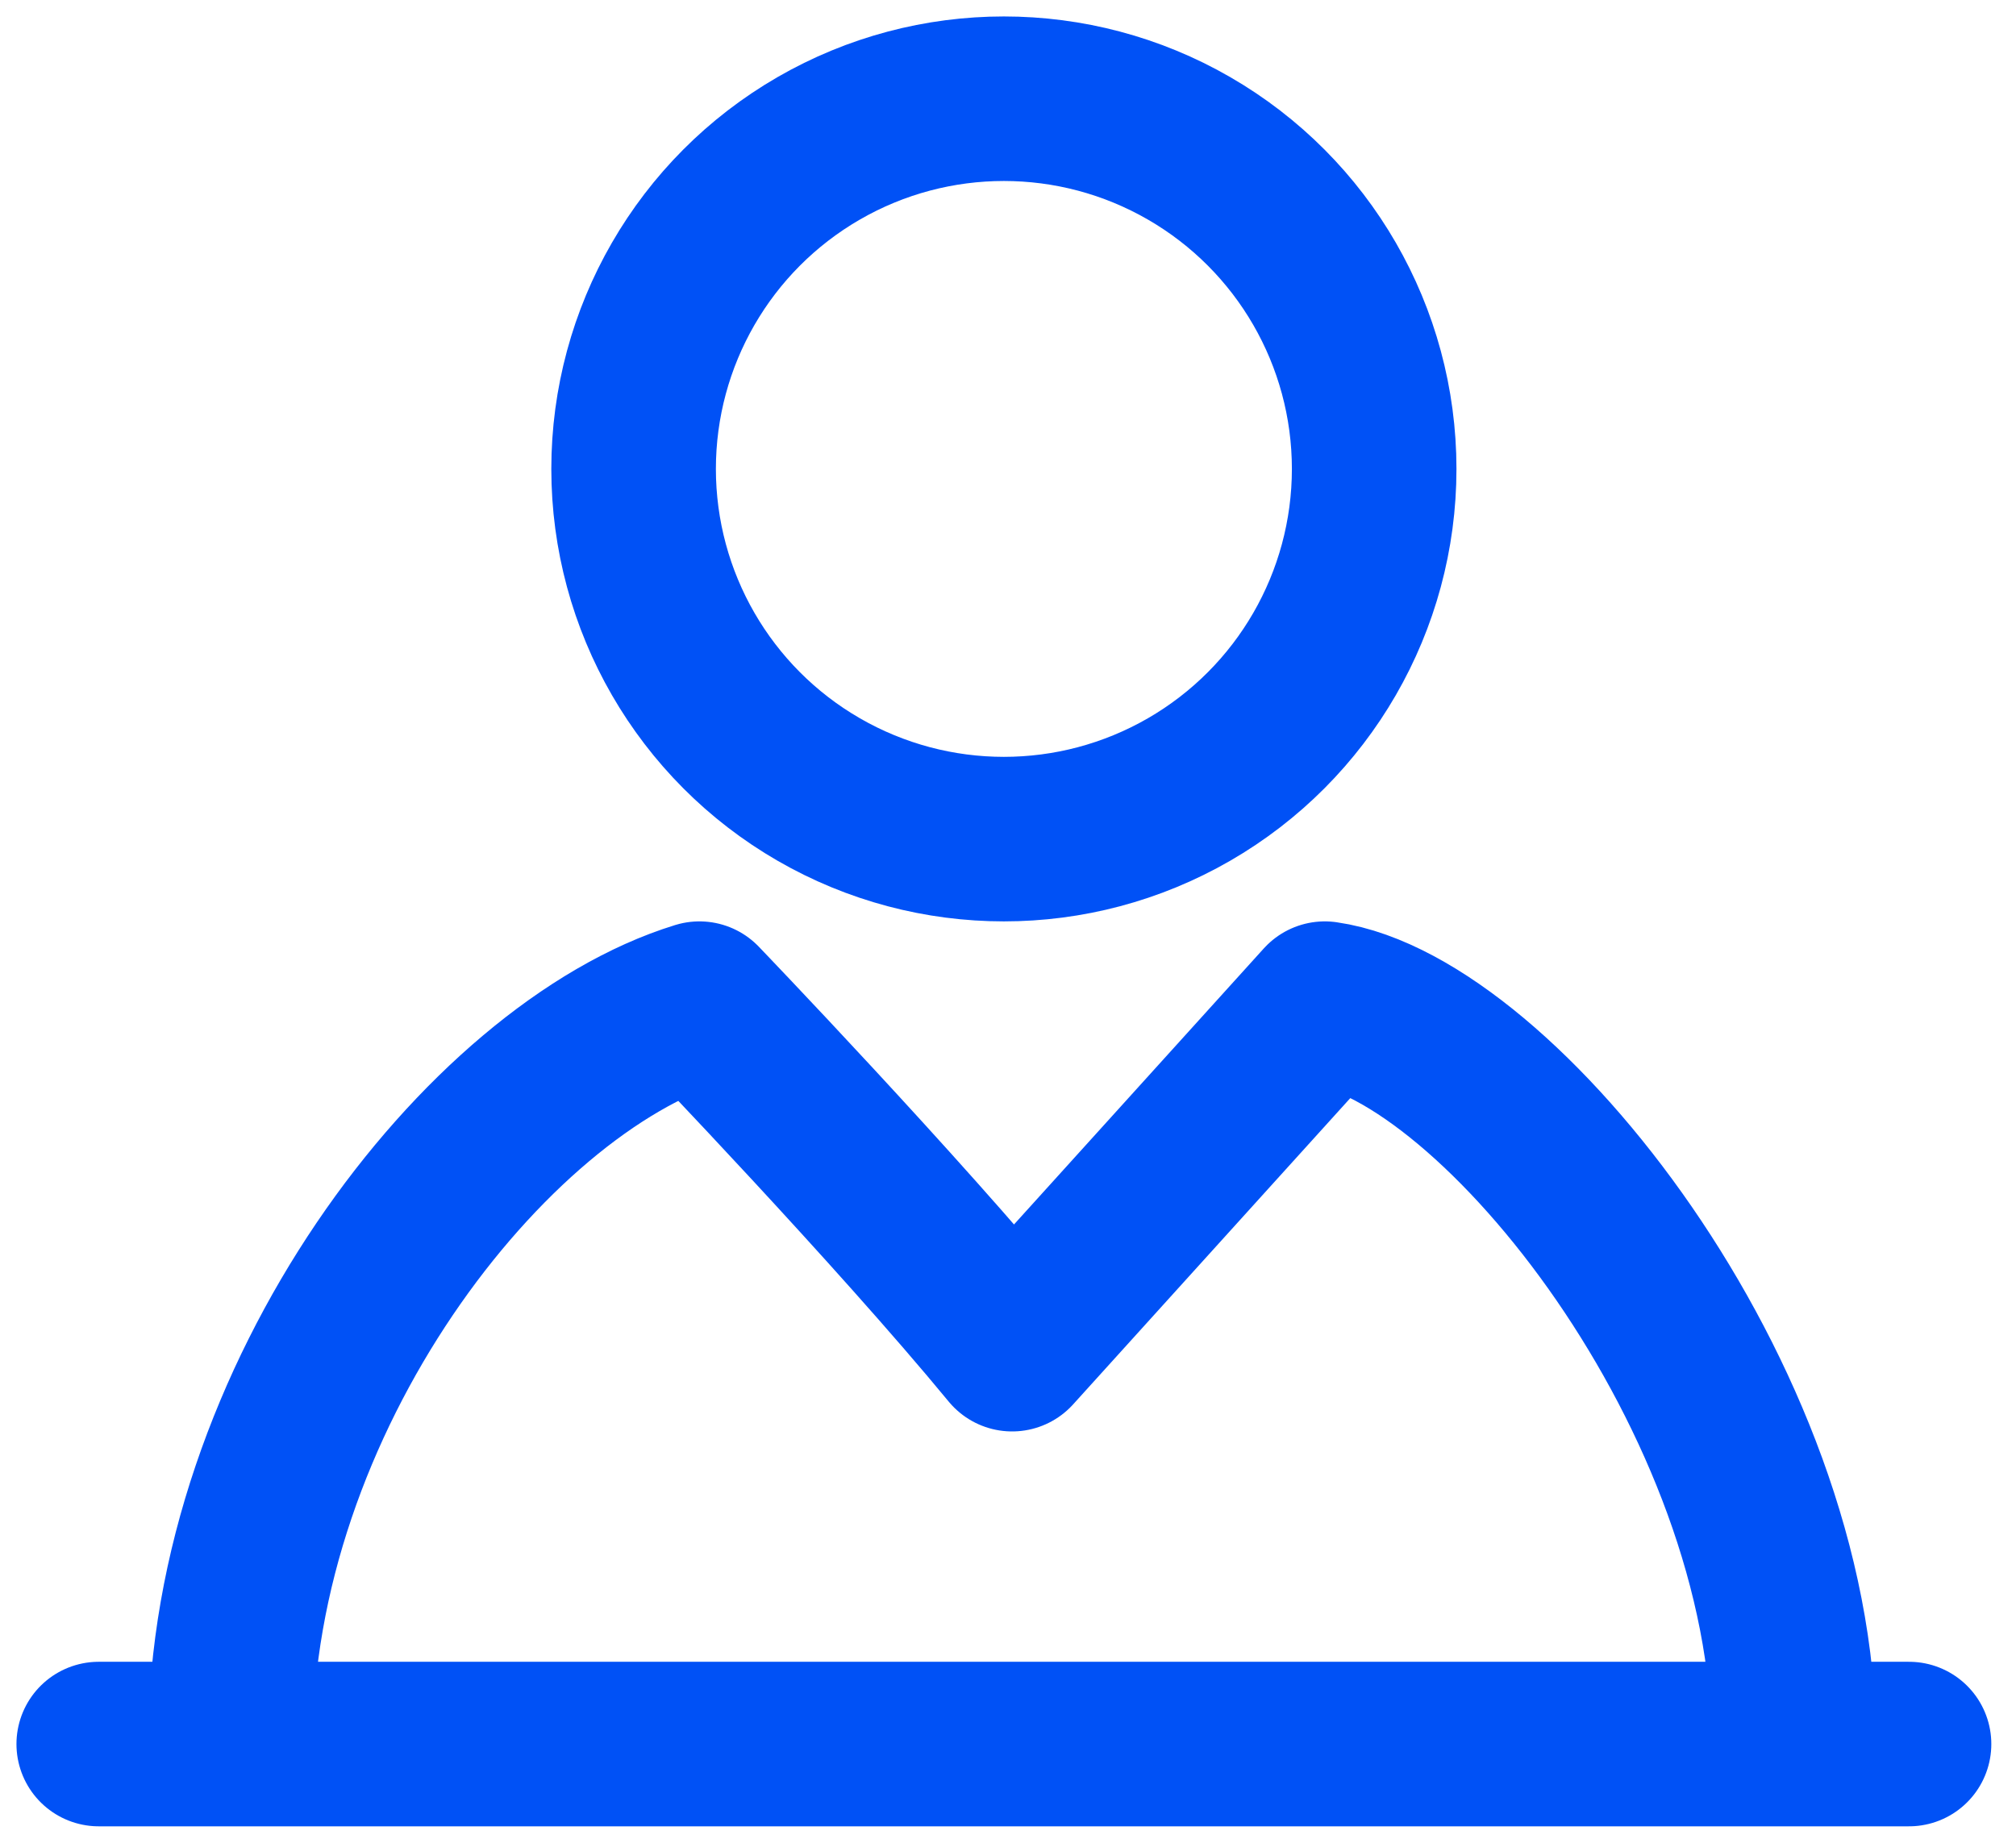
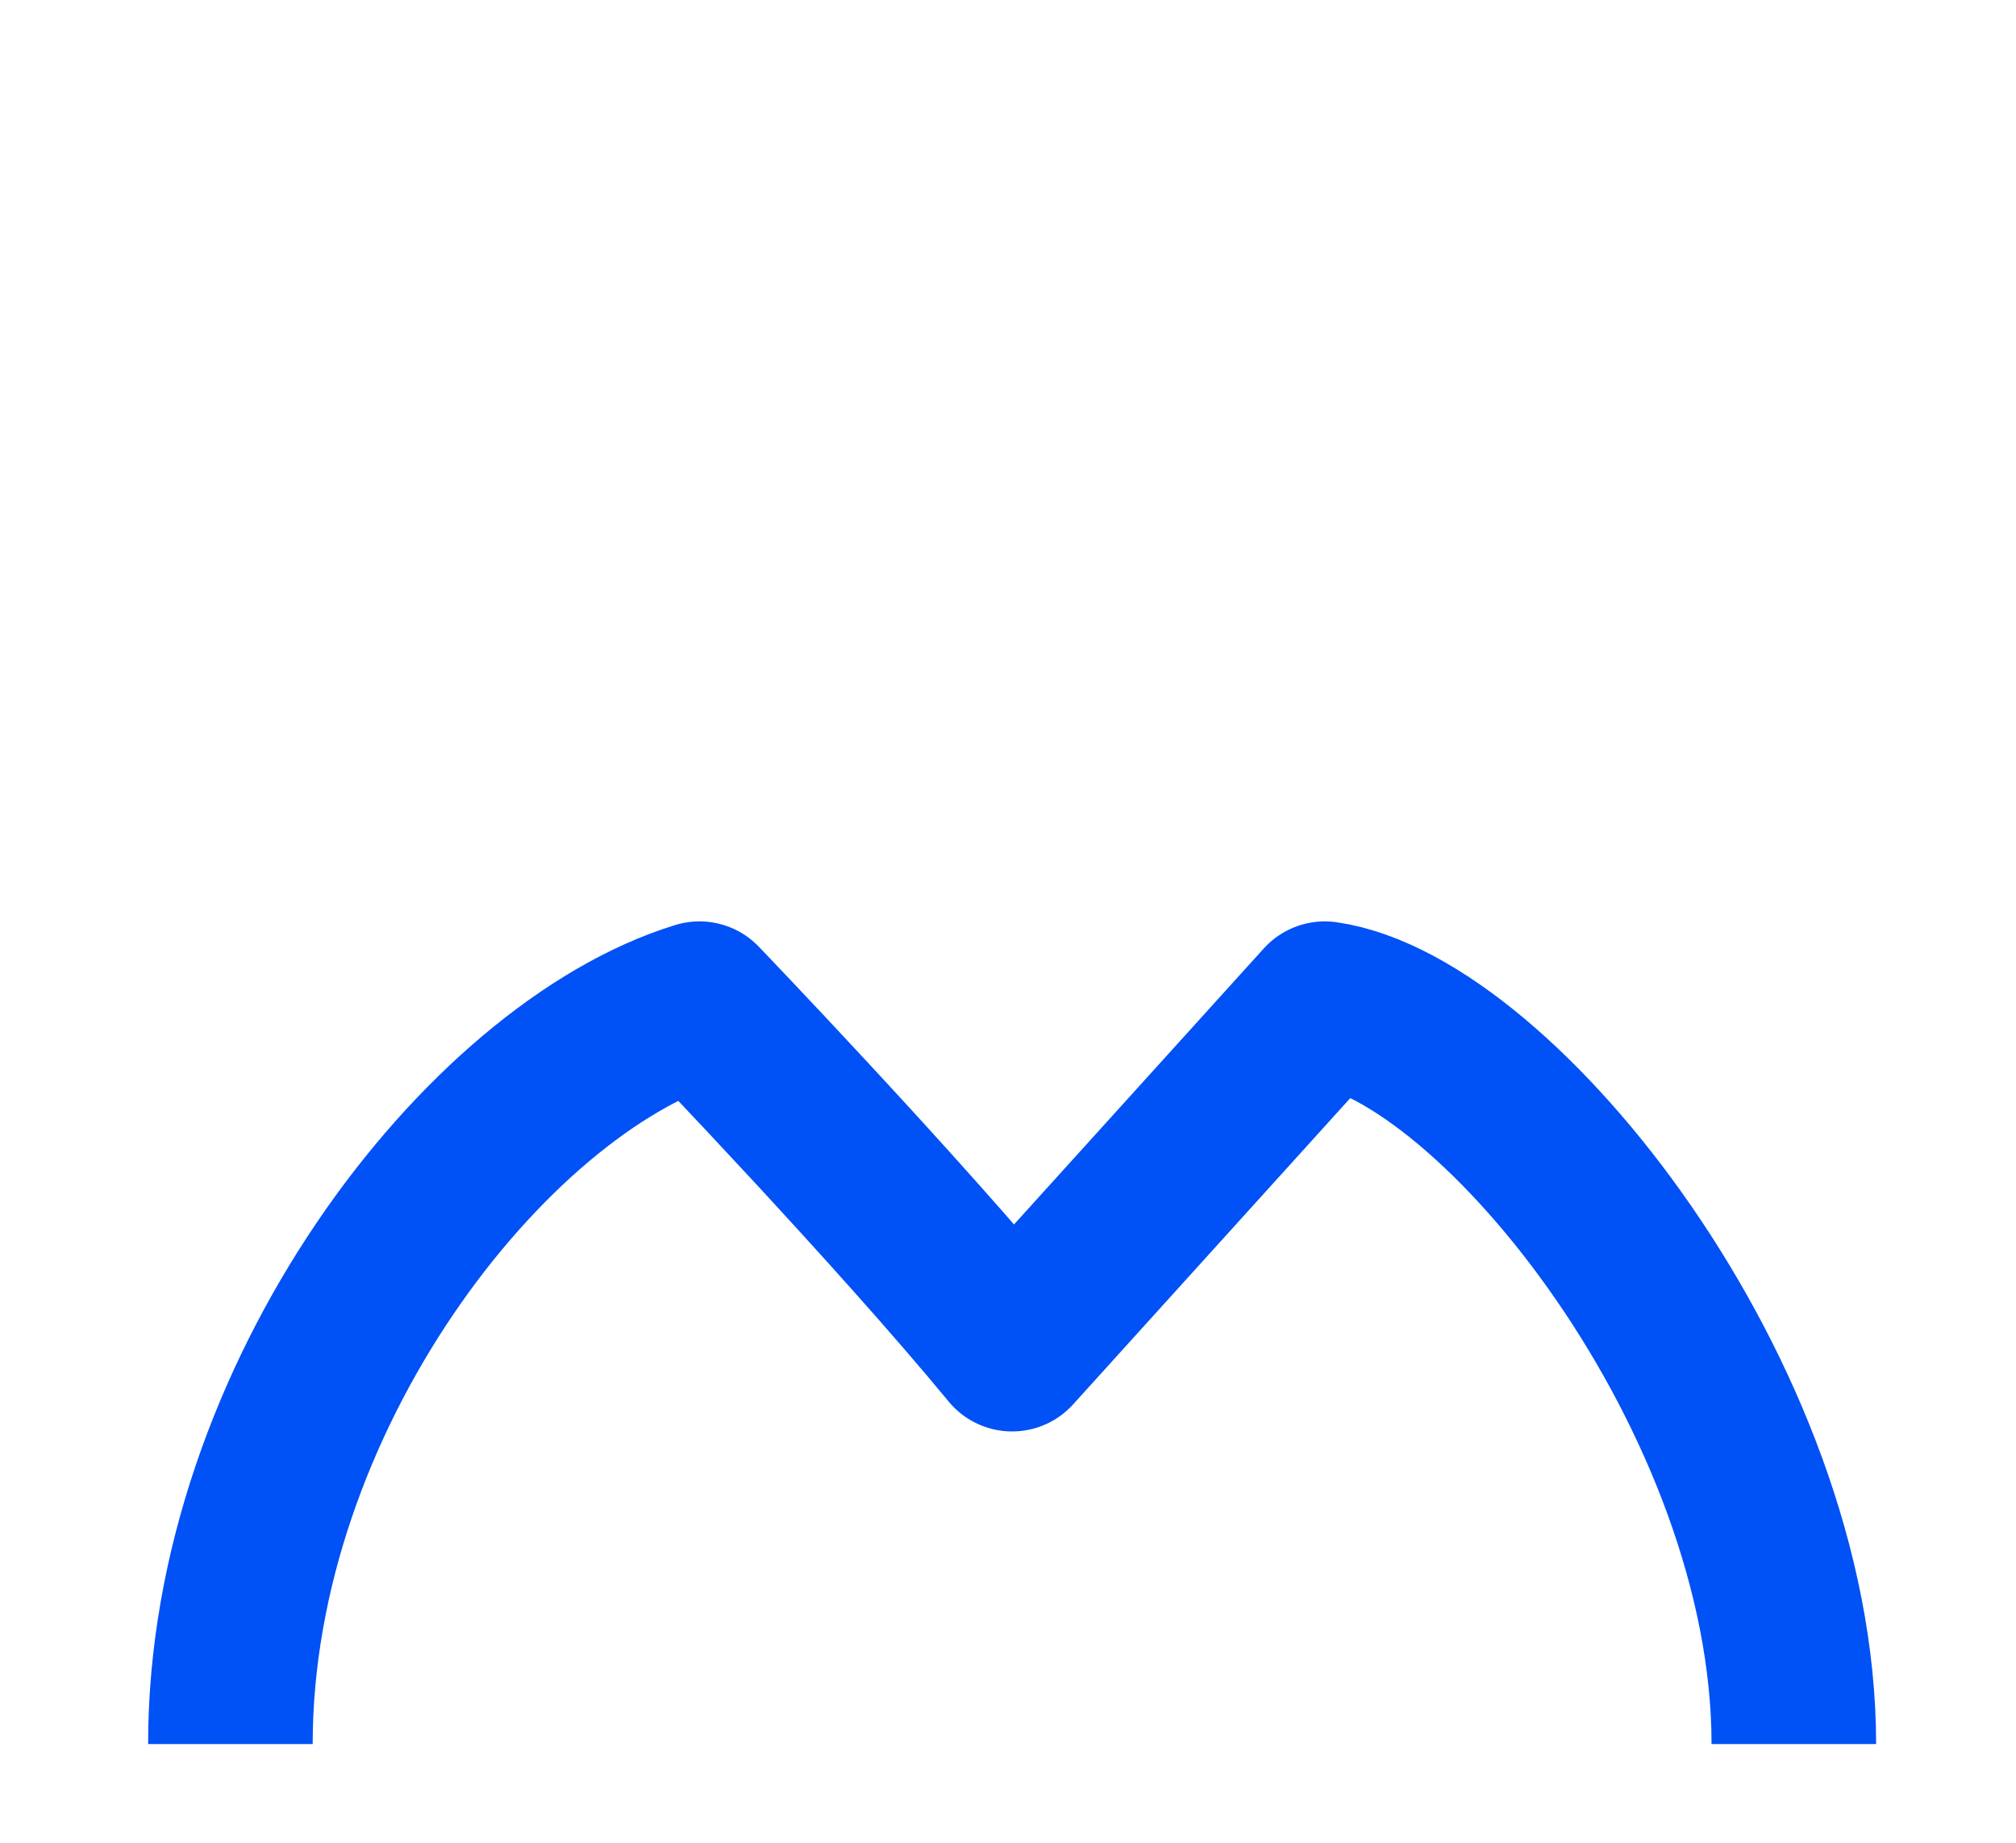
<svg xmlns="http://www.w3.org/2000/svg" version="1.1" id="图层_1" x="0px" y="0px" viewBox="0 0 24.5 22.4" style="enable-background:new 0 0 24.5 22.4;" xml:space="preserve">
  <style type="text/css">
	.st0{fill:none;stroke:#0051f6;stroke-width:2;stroke-linejoin:round;stroke-miterlimit:2;}
	.st1{fill:none;stroke:#0051f6;stroke-width:2;stroke-linecap:round;stroke-linejoin:round;stroke-miterlimit:2;}
</style>
-   <circle class="st0" cx="12.2" cy="5.7" r="4.5" />
  <path class="st0" d="M2.8,21.2c0-4.2,3.1-8.2,5.7-9c0,0,2.4,2.5,3.8,4.2l3.8-4.2c2.1,0.3,5.7,4.8,5.7,9" />
-   <path class="st1" d="M1.2,21.2h22" />
</svg>